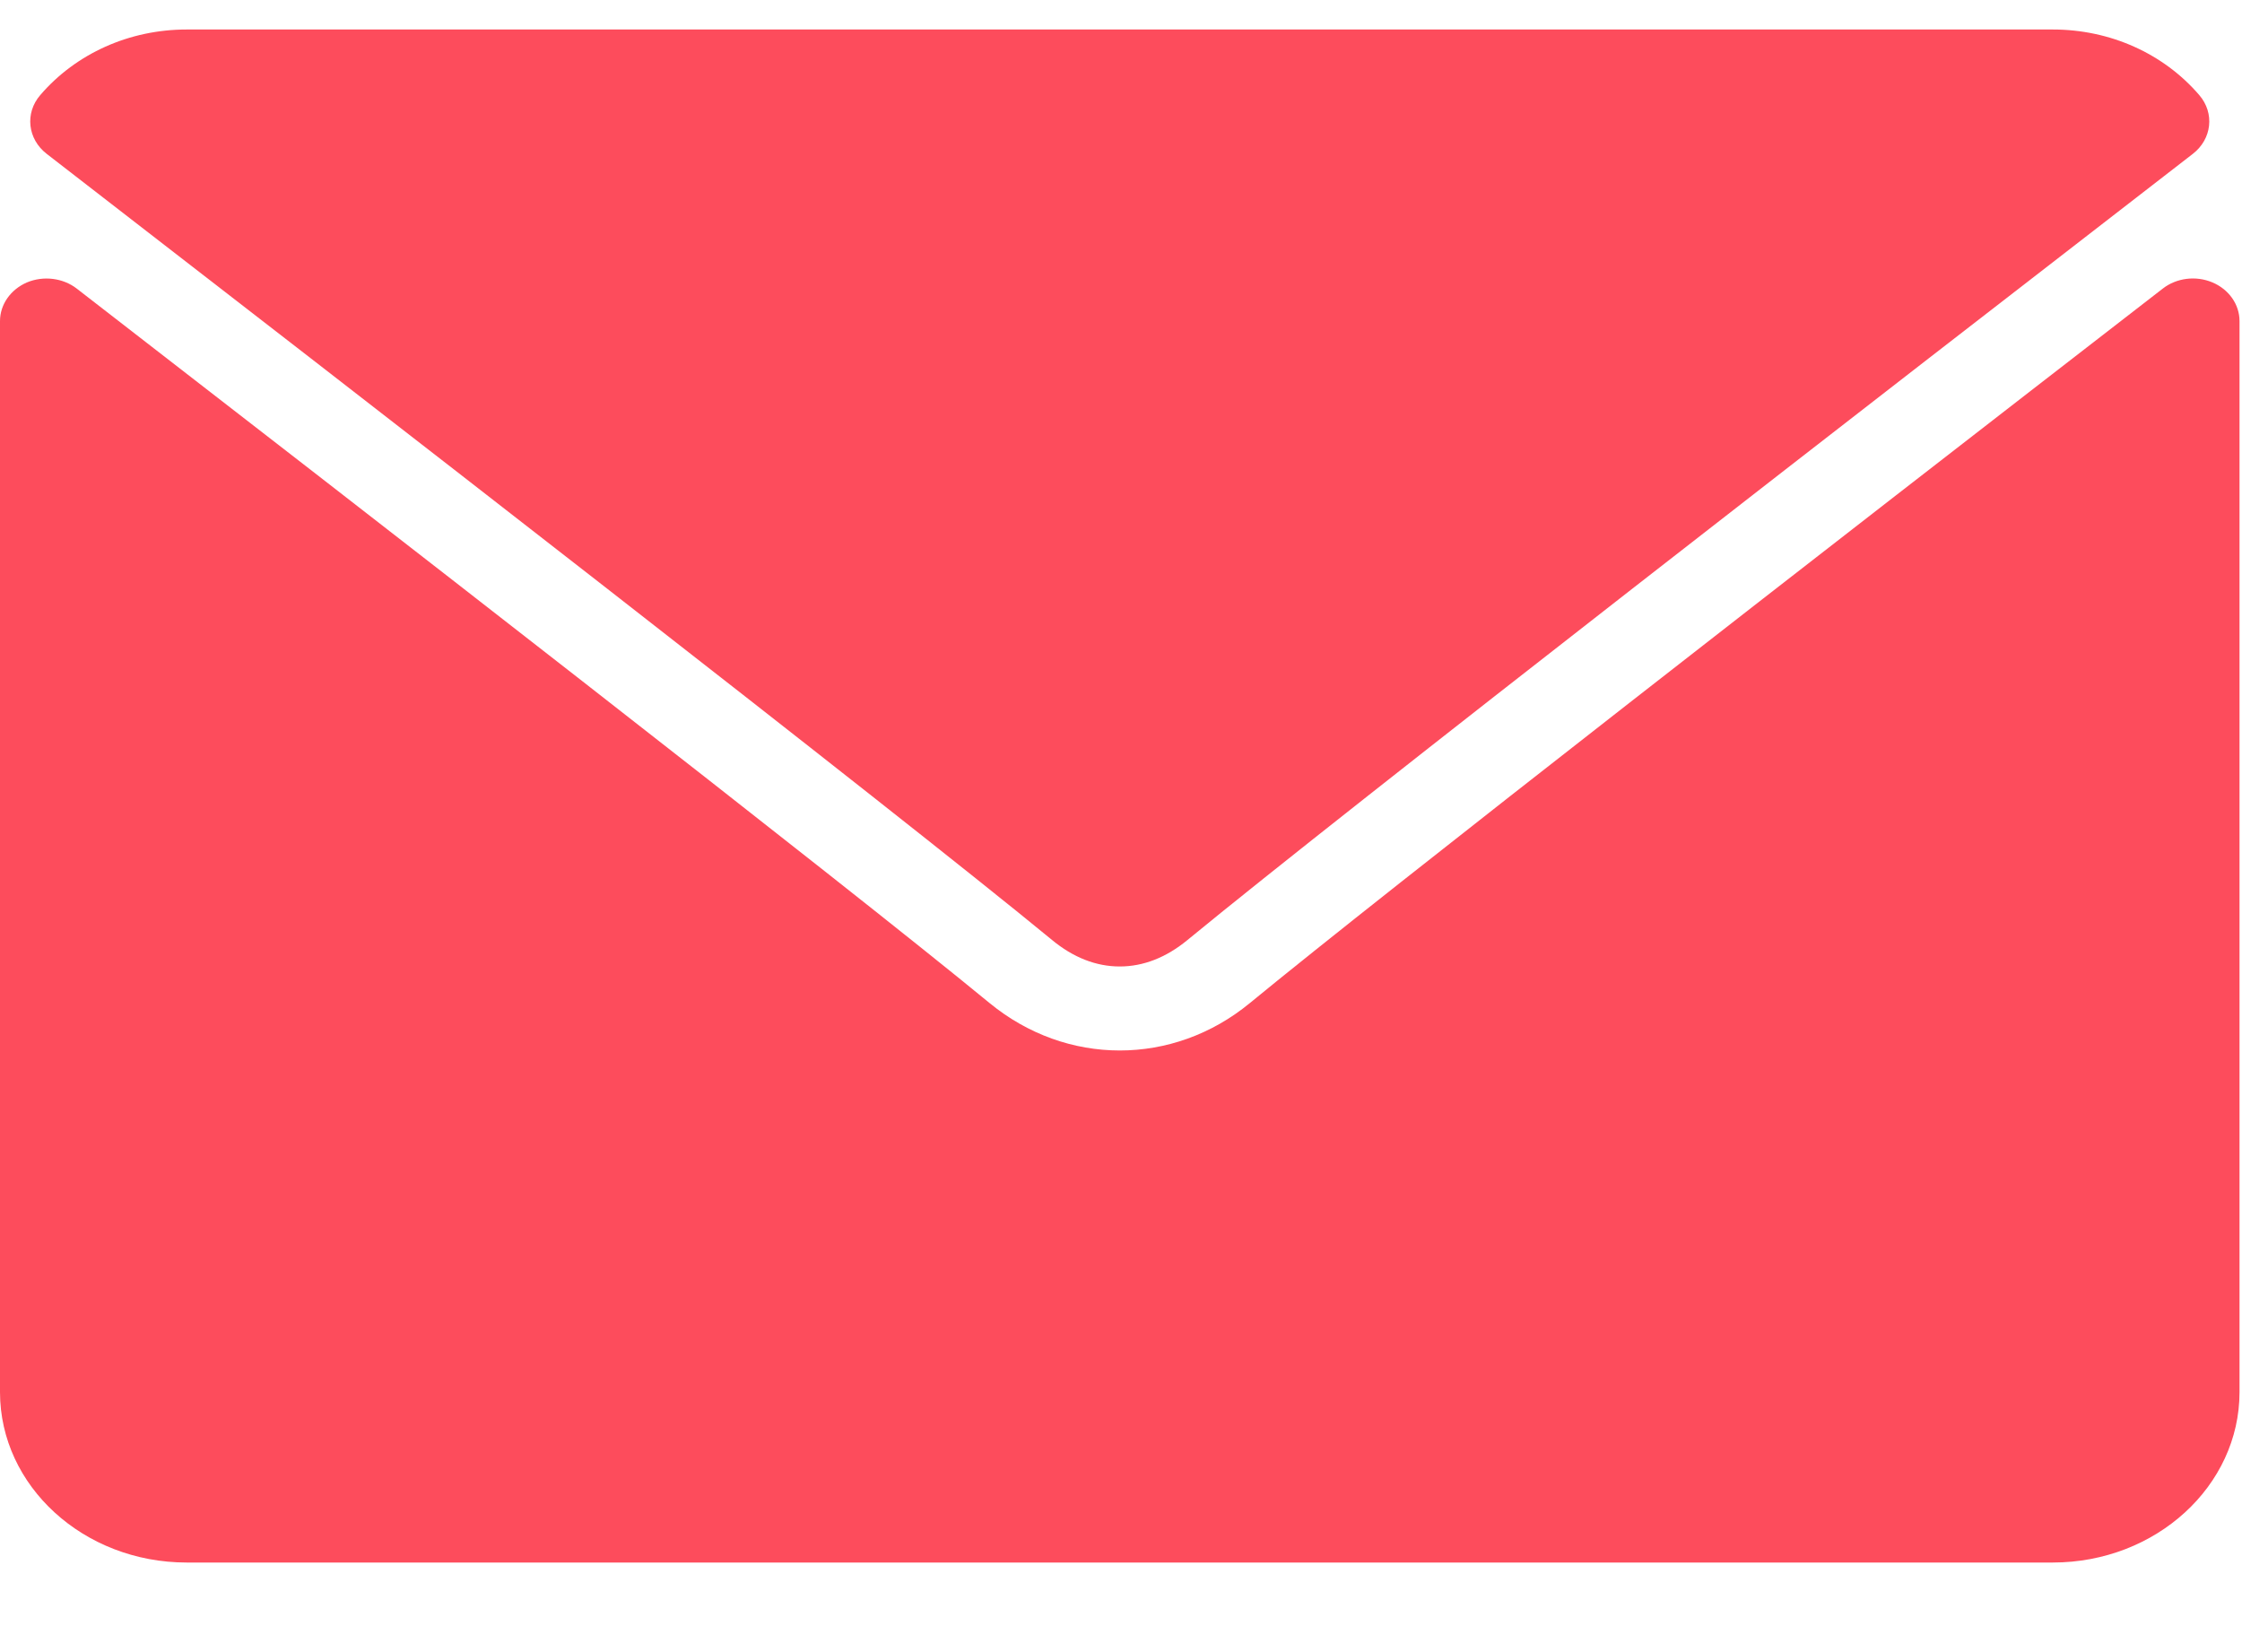
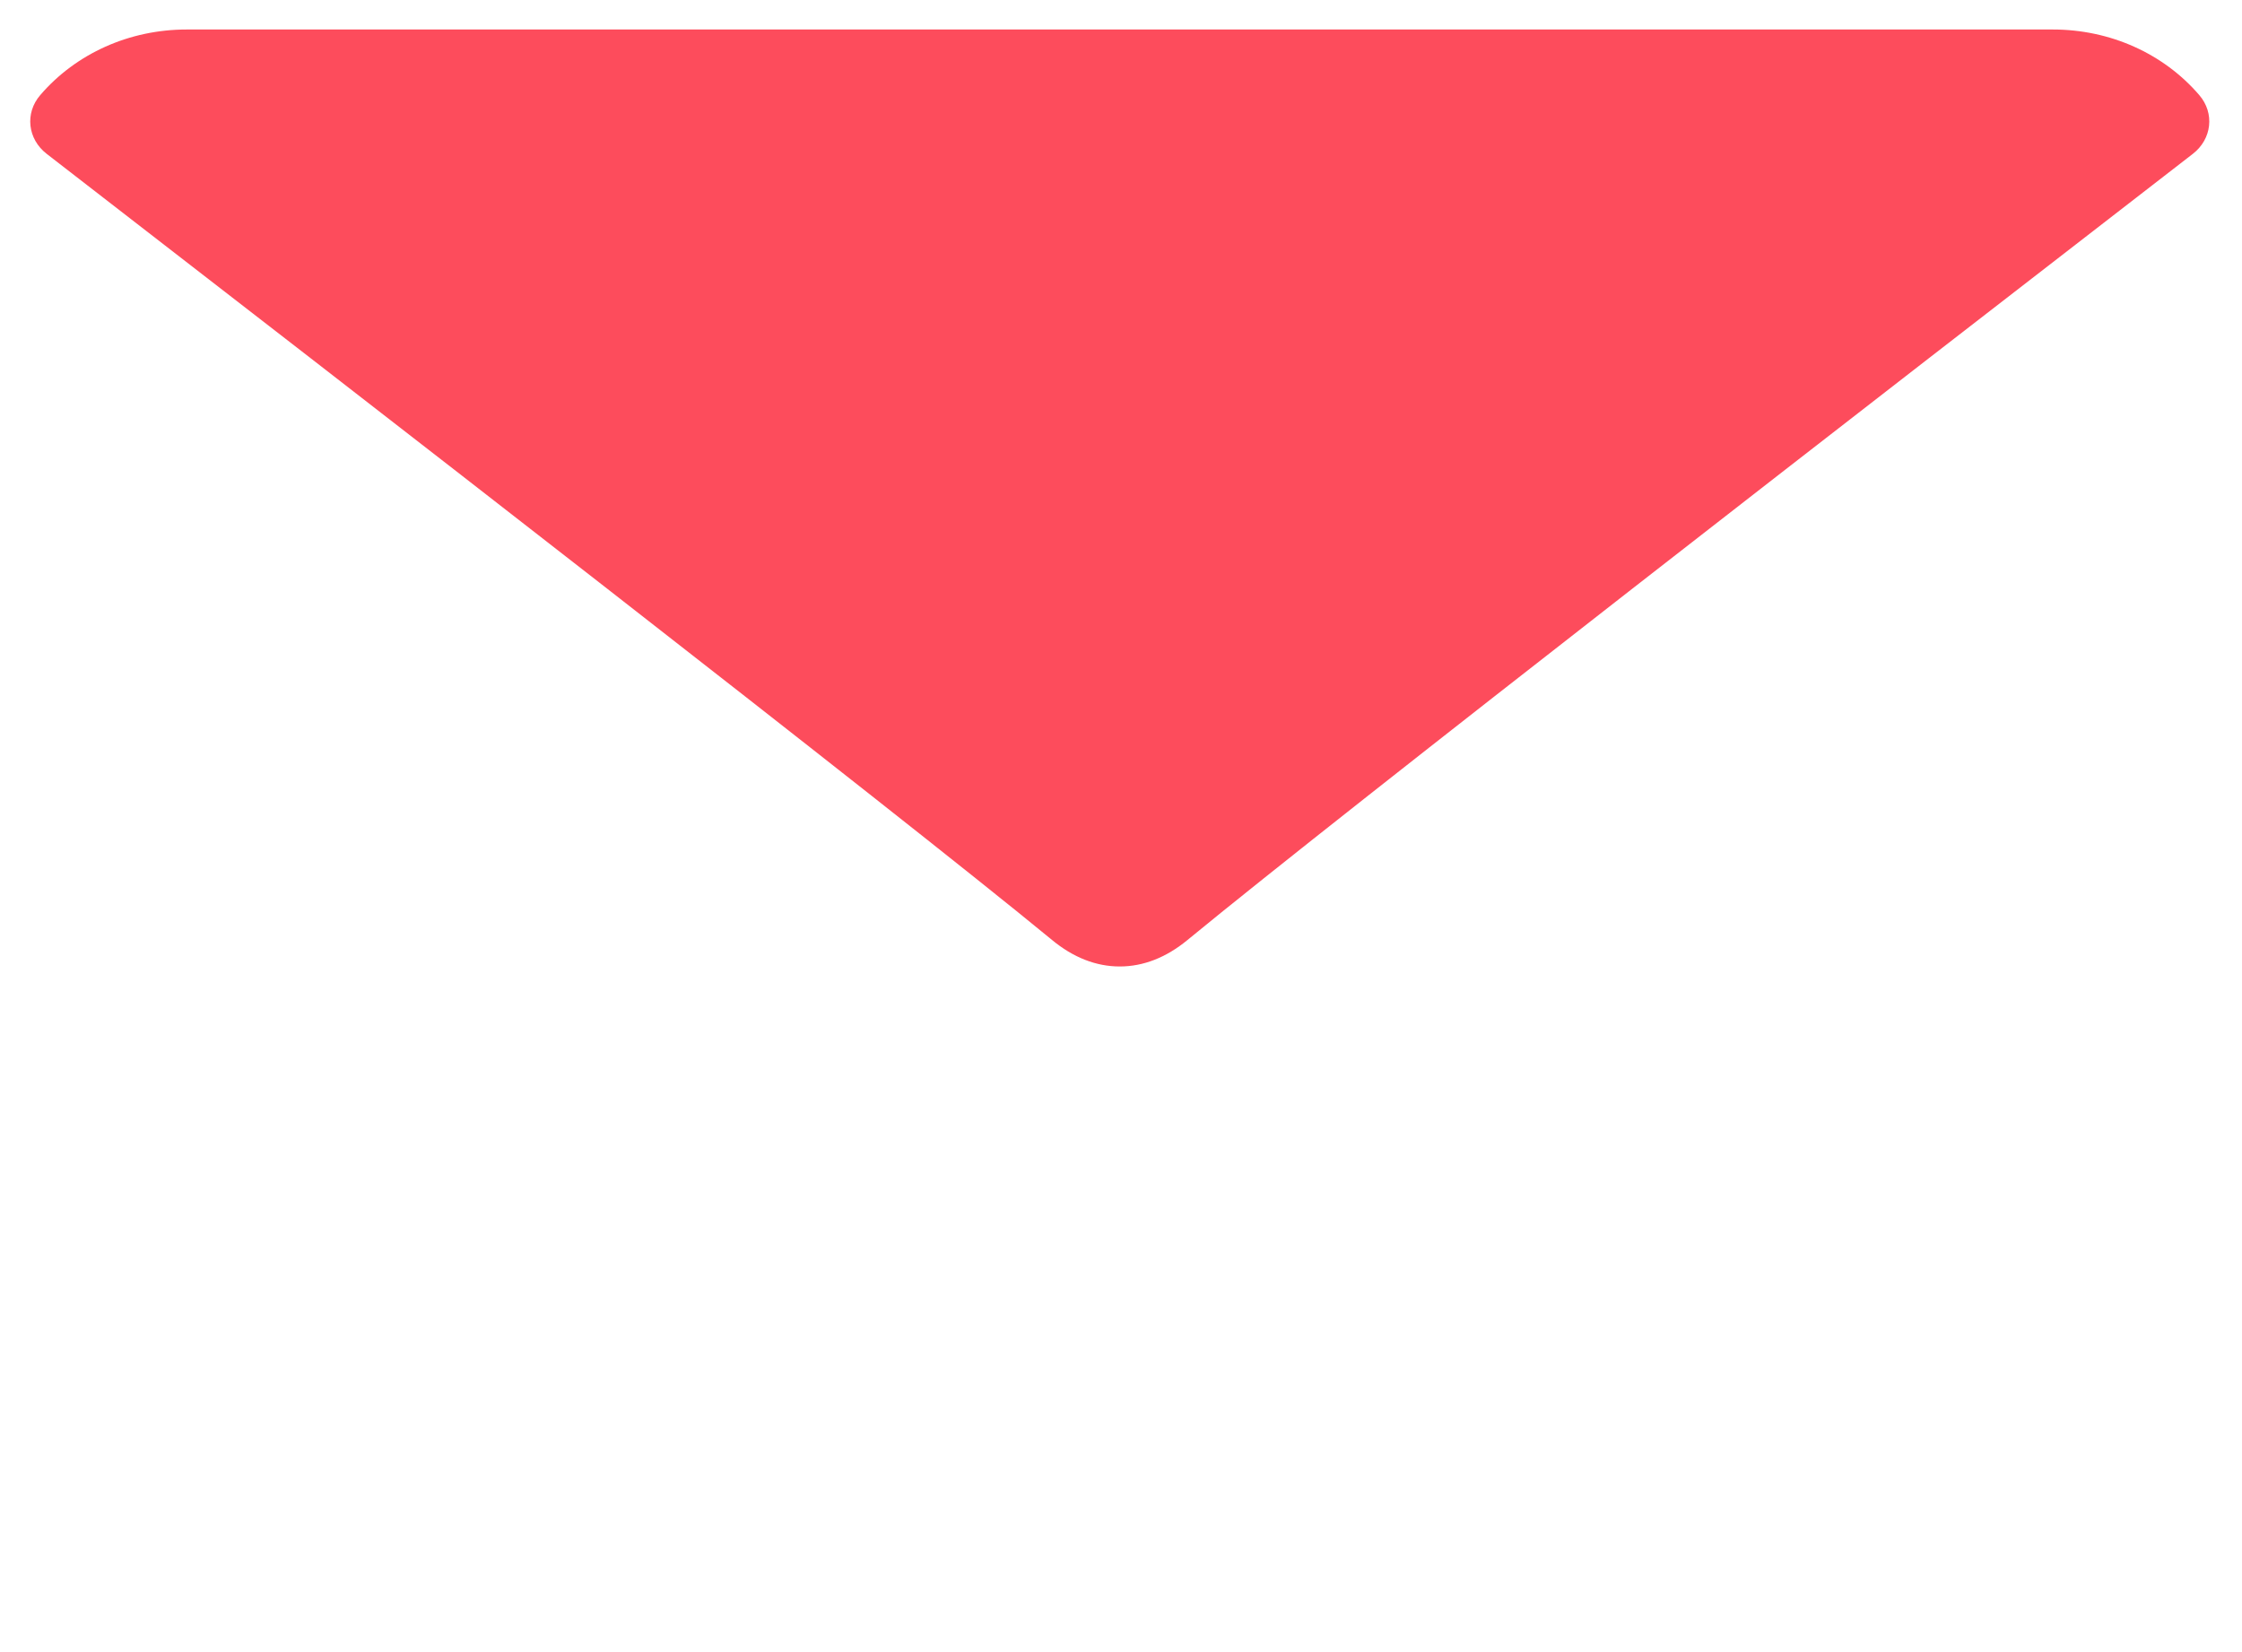
<svg xmlns="http://www.w3.org/2000/svg" width="19" height="14" viewBox="0 0 19 14" fill="none">
  <path d="M8.915 7.965C9.095 8.114 9.289 8.19 9.489 8.19C9.69 8.19 9.883 8.114 10.063 7.966C11.407 6.86 15.978 3.318 18.583 1.304C18.745 1.179 18.77 0.959 18.638 0.806C18.335 0.453 17.882 0.25 17.397 0.25H1.582C1.097 0.25 0.644 0.453 0.341 0.806C0.209 0.959 0.234 1.179 0.396 1.304C3.001 3.318 7.572 6.86 8.915 7.965Z" fill="#FD4C5C" />
-   <path d="M18.328 2.446C15.439 4.681 11.752 7.546 10.592 8.5C9.941 9.036 9.038 9.036 8.385 8.499C7.149 7.482 3.009 4.27 0.651 2.446C0.534 2.355 0.368 2.335 0.229 2.393C0.09 2.453 0 2.58 0 2.721V11.797C0 12.593 0.709 13.241 1.582 13.241H17.397C18.27 13.241 18.979 12.593 18.979 11.797V2.721C18.979 2.58 18.889 2.452 18.749 2.393C18.609 2.334 18.444 2.355 18.328 2.446Z" fill="#FD4C5C" />
</svg>